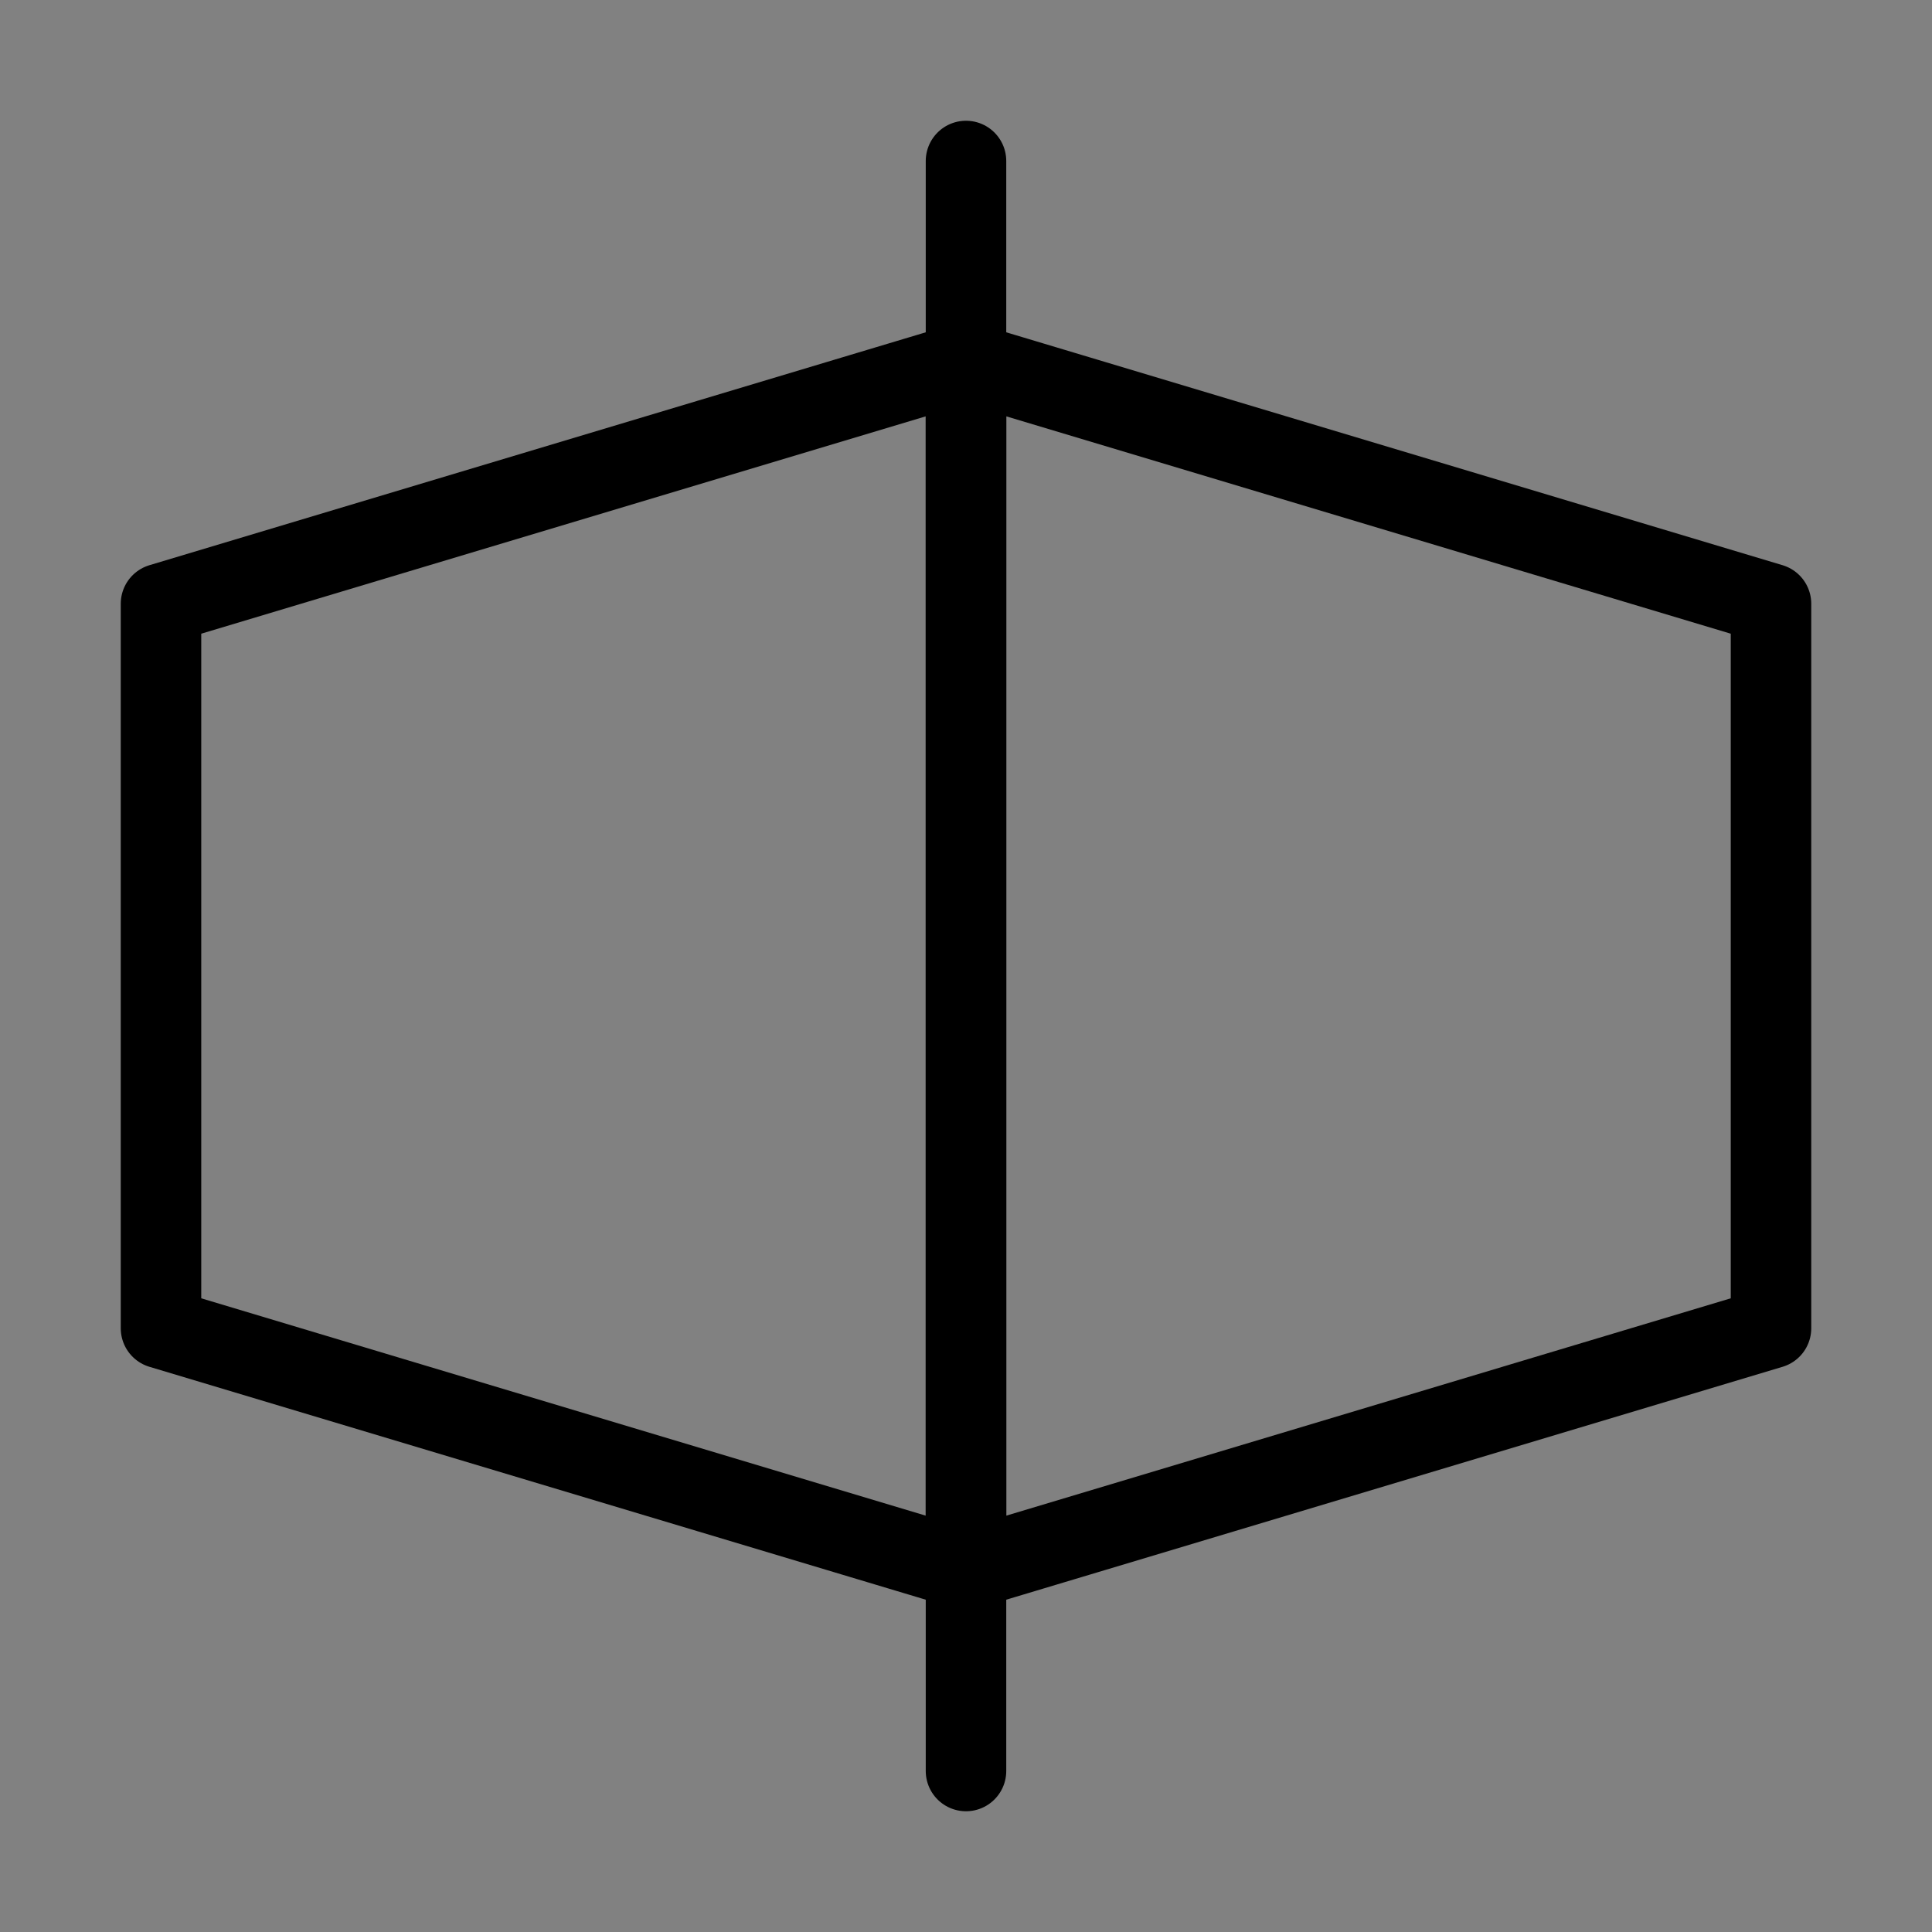
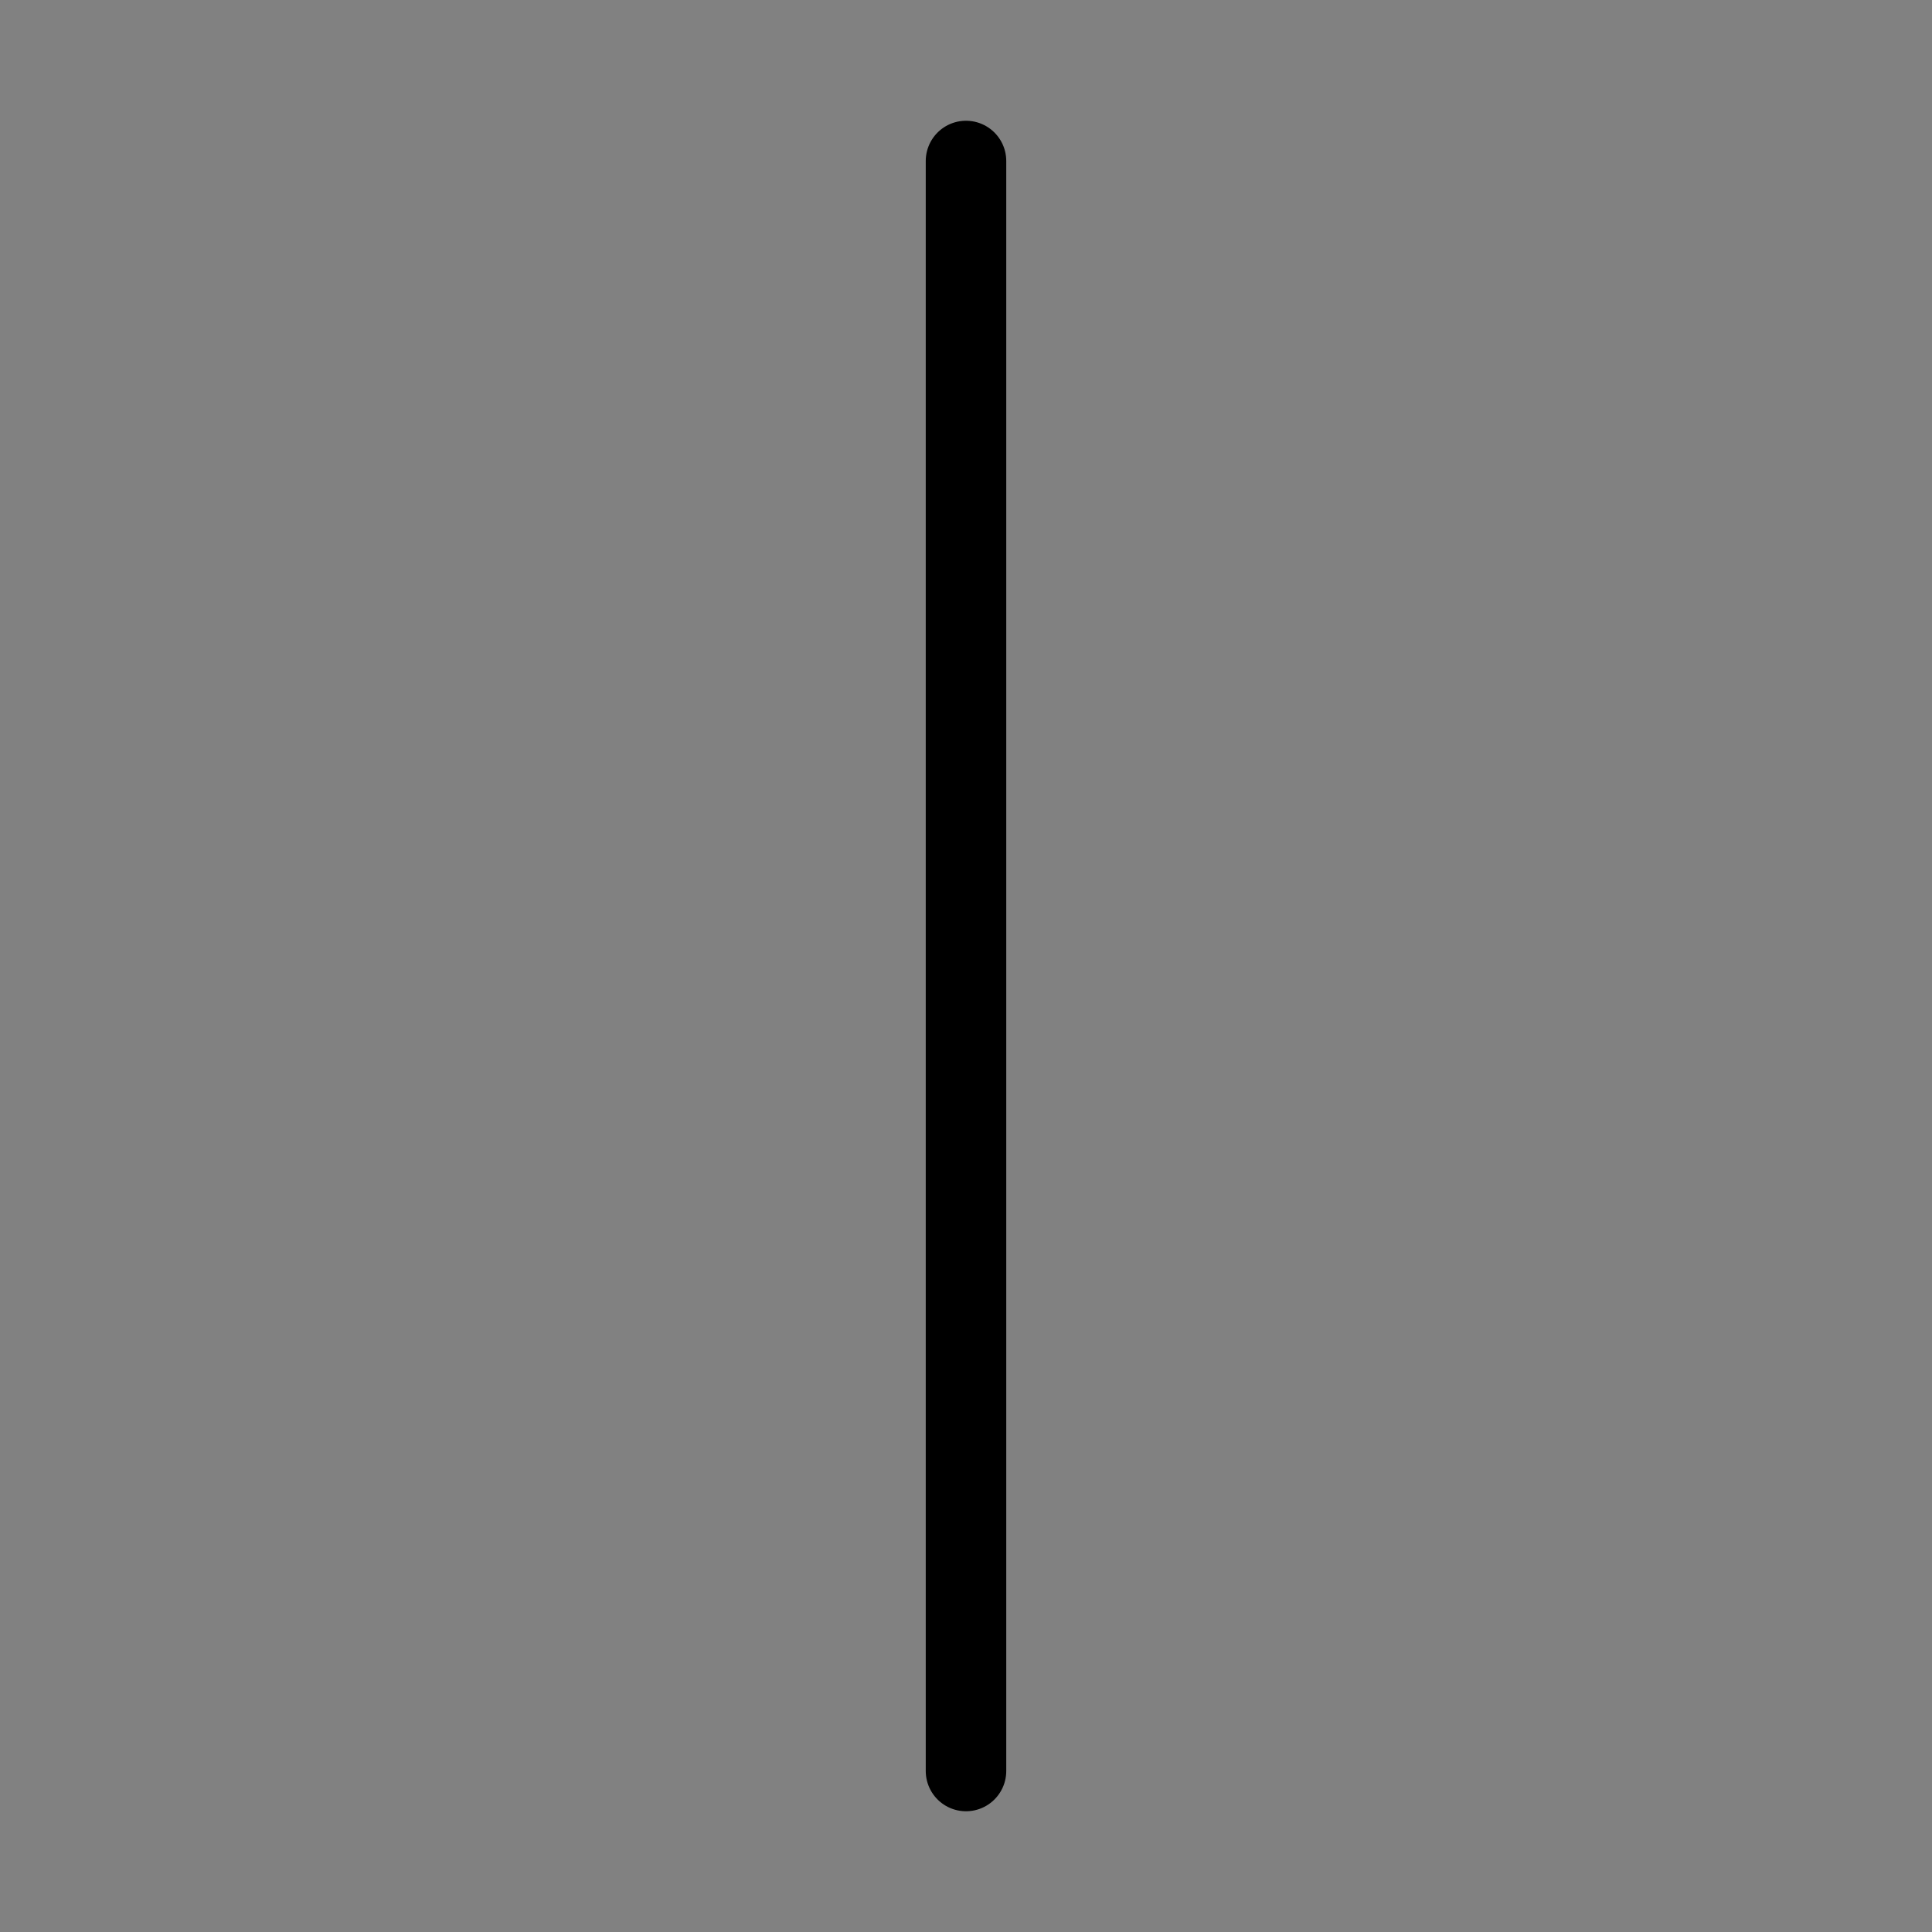
<svg xmlns="http://www.w3.org/2000/svg" viewBox="0 0 48 48" fill="none">
  <rect x="0" y="0" width="48" height="48" fill="#808080" stroke="none" />
  <rect width="48" height="48" fill="white" fill-opacity="0.01" />
-   <path d="M4 15L24 9V39L4 33V15Z" stroke="currentColor" stroke-width="2" stroke-linejoin="round" />
-   <path d="M24 9L44 15V33L24 39V9Z" stroke="currentColor" stroke-width="2" stroke-linejoin="round" />
  <path d="M24 4V44" stroke="currentColor" stroke-width="2" stroke-linecap="round" stroke-linejoin="round" />
</svg>